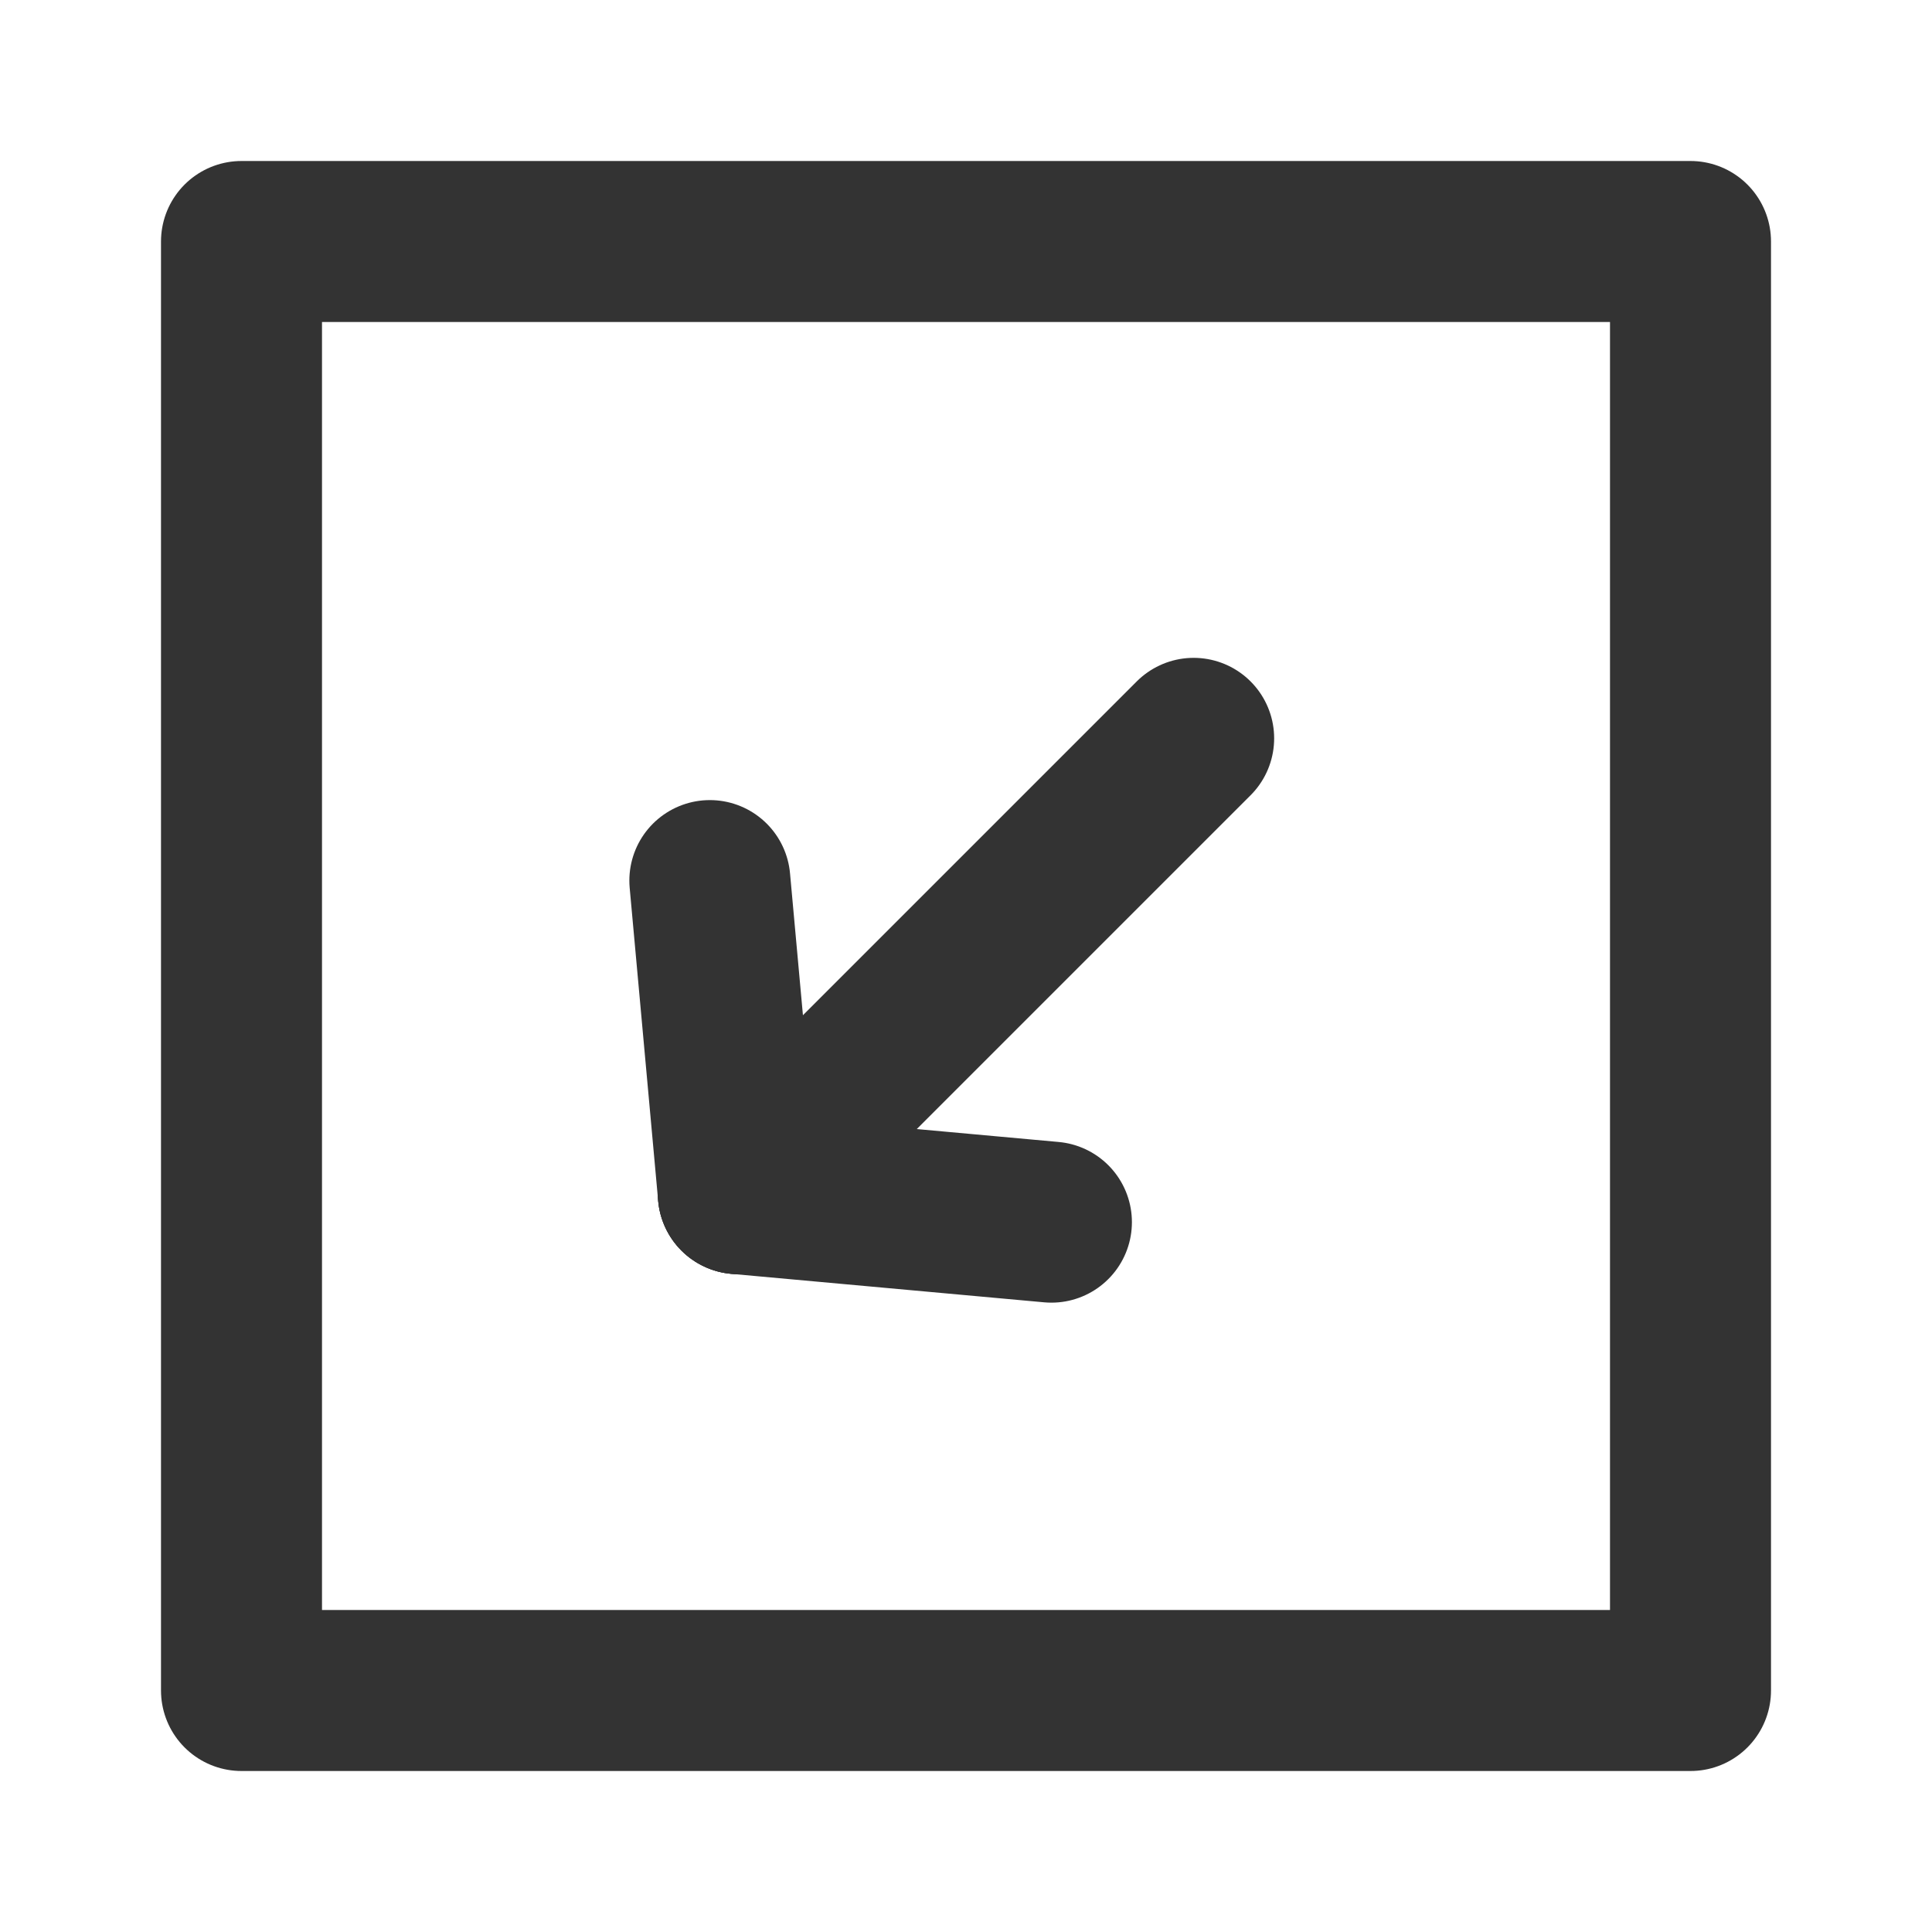
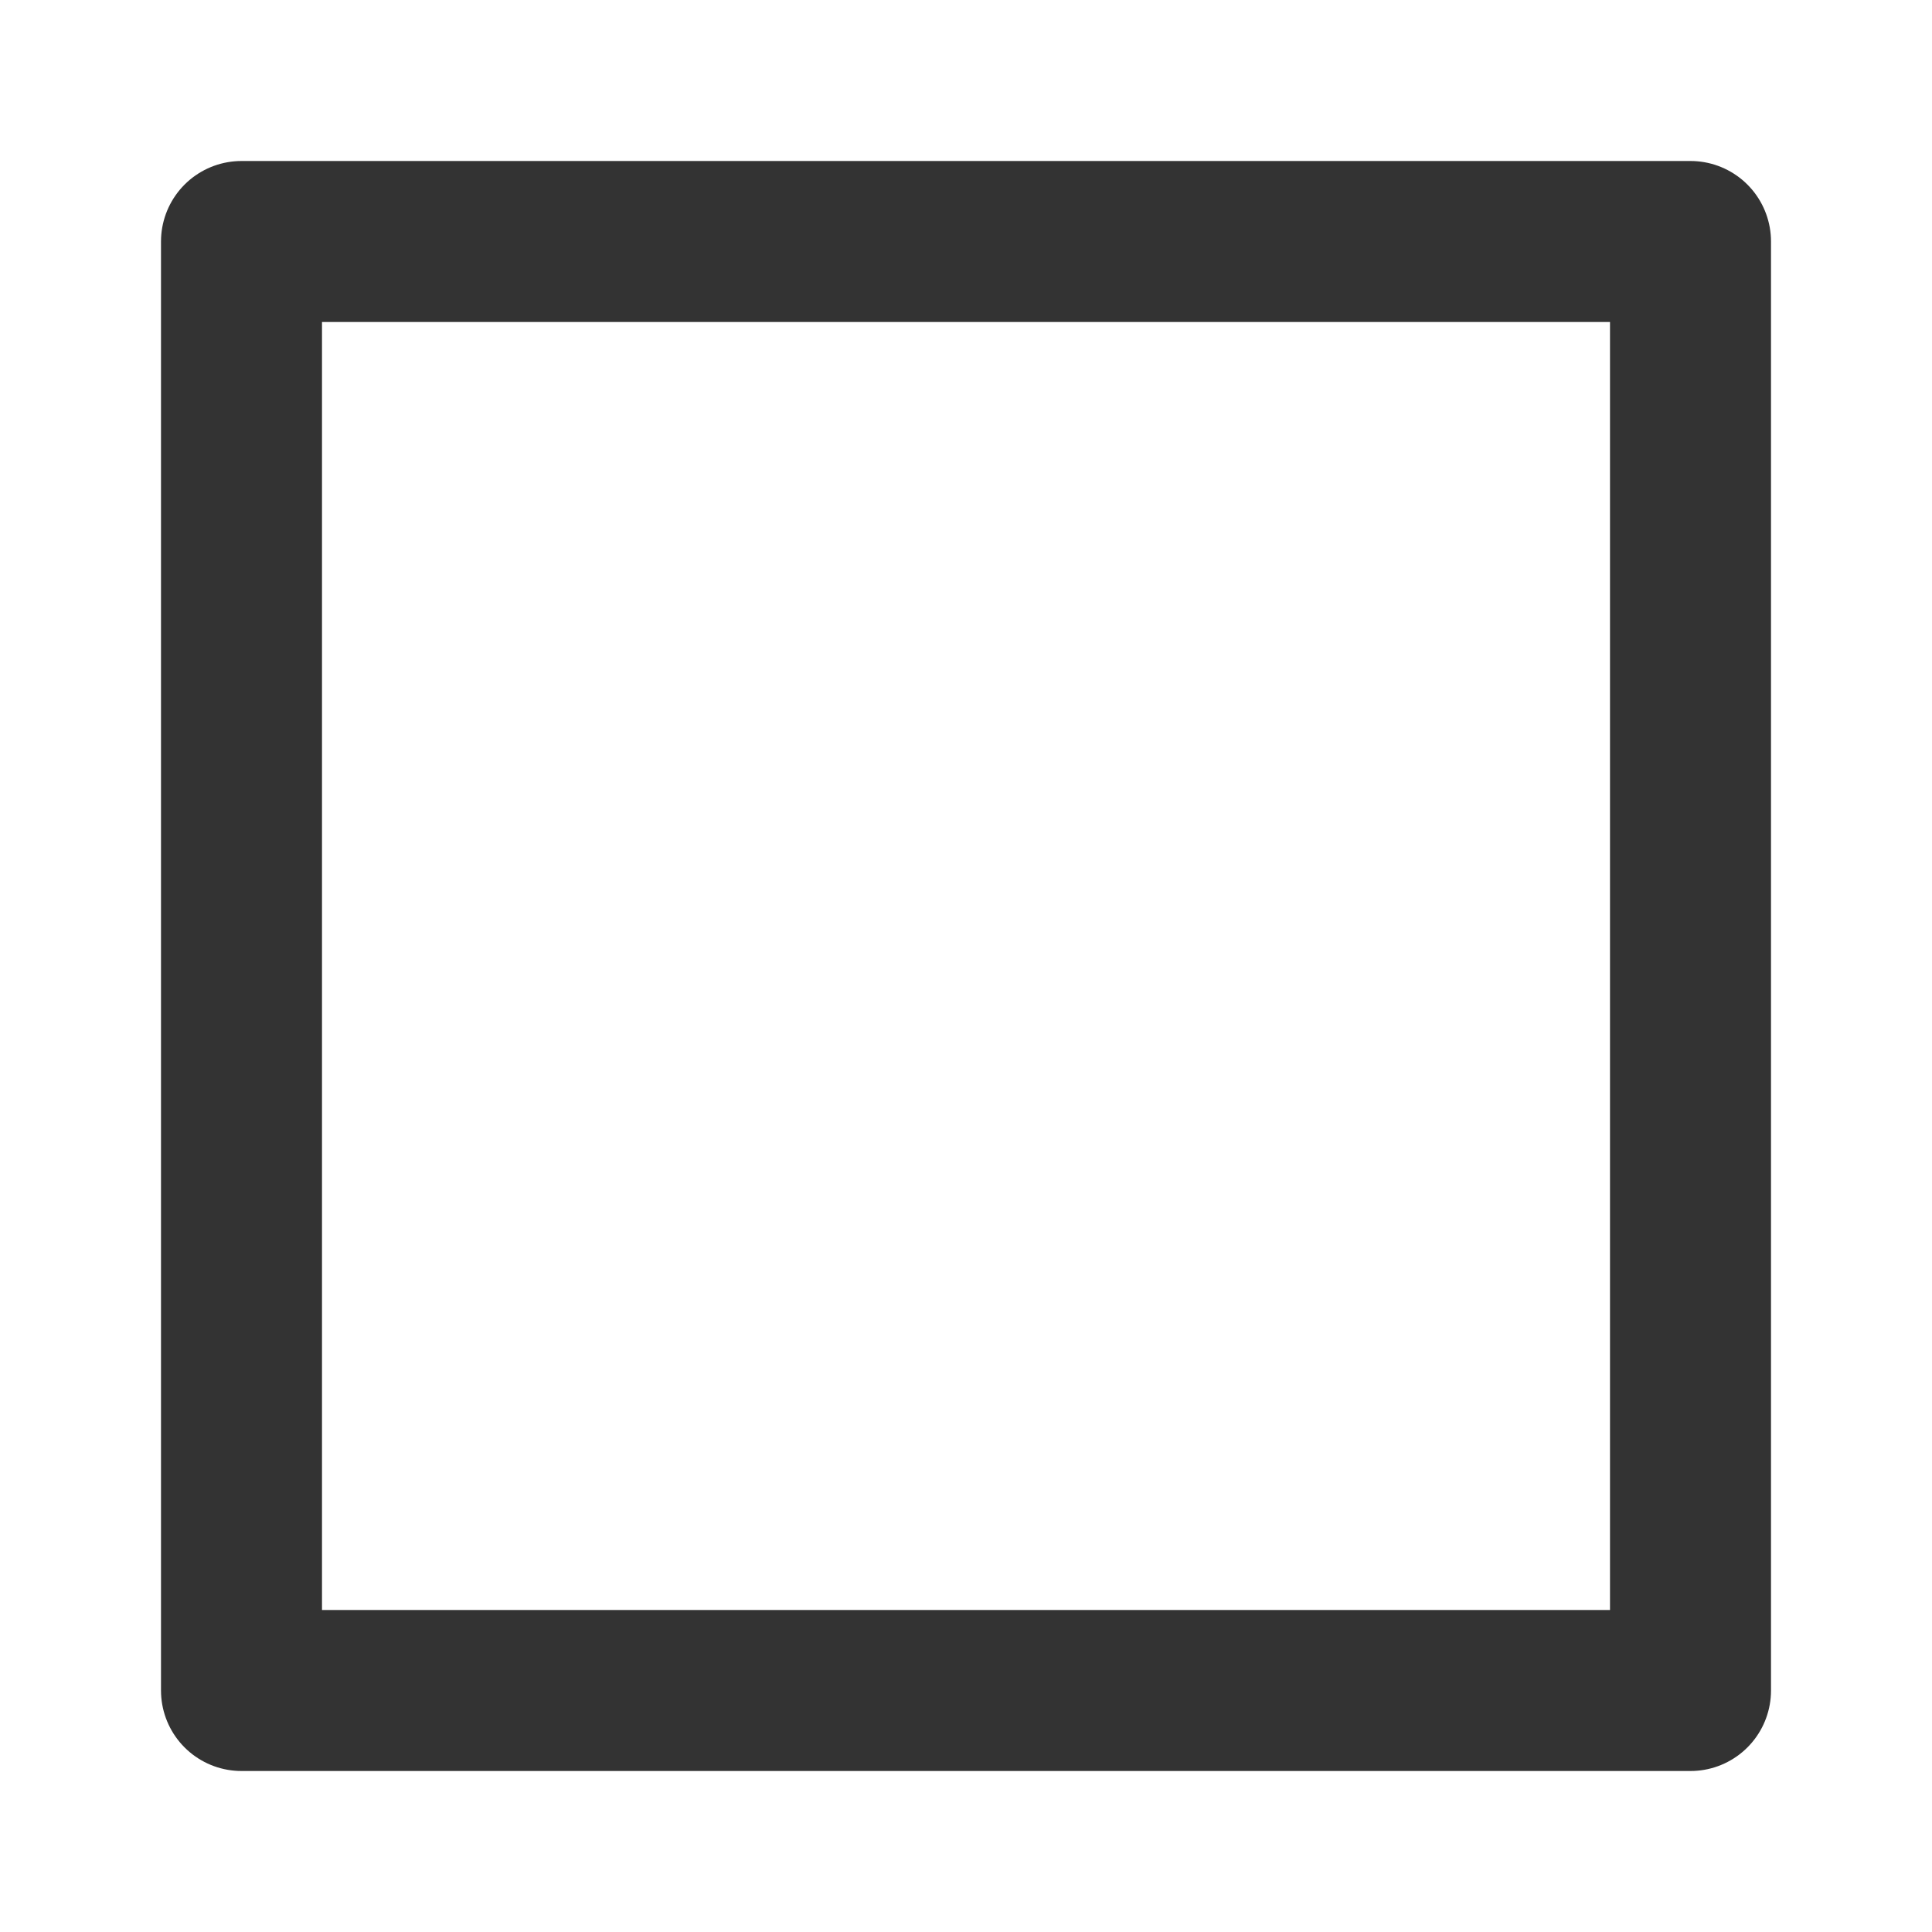
<svg xmlns="http://www.w3.org/2000/svg" width="800px" height="800px" viewBox="0 0 24 24" fill="none">
-   <path d="M9.172 14.828L14.828 9.172" stroke="#333333" stroke-width="2" stroke-linecap="round" stroke-linejoin="round" />
-   <path d="M9.172 14.828L8.818 10.939" stroke="#333333" stroke-width="2" stroke-linecap="round" stroke-linejoin="round" />
-   <path d="M9.172 14.828L13.061 15.182" stroke="#333333" stroke-width="2" stroke-linecap="round" stroke-linejoin="round" />
  <rect x="3" y="3" width="18" height="18" stroke="#333333" stroke-width="2" stroke-linecap="round" stroke-linejoin="round" />
</svg>